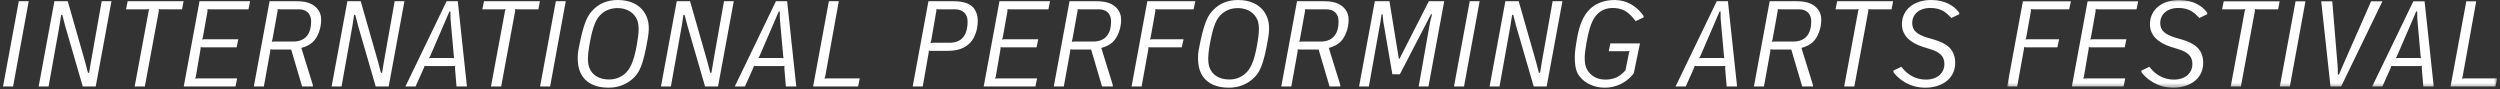
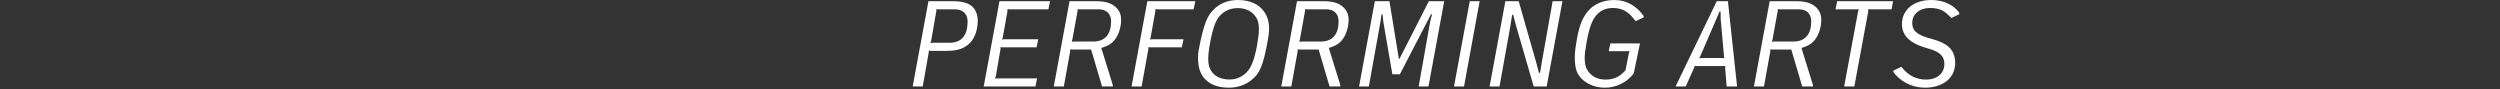
<svg xmlns="http://www.w3.org/2000/svg" height="21" viewBox="0 0 588 21" width="588">
  <rect x="0" y="0" width="588" height="21" fill="#333333" stroke="none" />
  <mask id="a" fill="#fff">
-     <path d="m0 0h115.26v20.622h-115.26z" fill="#fff" fill-rule="evenodd" />
-   </mask>
+     </mask>
  <g fill="#fff" fill-rule="evenodd" transform="translate(.715)">
    <path d="m104.288 20.339h10.583l.389-1.903h-7.864l-.447.056.181-.483 3.197-17.723h-2.331zm-12.897-6.648.299-.51 3.767-8.72.747-1.761h.239l.031 1.761.775 8.72.092.51-.451-.055h-5.05zm-5.531 6.648h2.392l1.944-4.348.177-.51.42.058h6.309l.477-.058-.061.51.358 4.348h2.454l-2.153-20.053h-2.631zm-9.812 0h2.511l9.714-20.053h-2.661l-6.844 15.537-.717 1.705h-.269l-.031-1.705-1.283-15.537h-2.603zm-11.916 0h2.361l3.674-20.053h-2.33zm-11.547 0h2.39l3.29-17.725v-.484l.447.059h5.023l.358-1.903h-13.153l-.389 1.903h5.022l.45-.059-.15.484zm-18.821-4.261-.327-.37-1.884.909c0 .286.031.369.209.597l.15.172c1.136 1.306 3.436 3.236 7.175 3.236 3.675 0 7.022-1.93 7.022-5.849 0-3.267-2.122-4.631-5.049-5.485l-1.675-.483c-2.212-.738-3.378-1.588-3.378-3.38 0-1.986 1.524-3.55 4.274-3.55 2.481 0 3.647 1.052 4.545 1.961l.389.397 1.88-.908c0-.286-.058-.37-.239-.598l-.119-.141c-.925-1.109-2.928-2.586-6.247-2.586-4.184 0-6.903 2.33-6.903 5.712 0 2.696 2.061 4.401 4.93 5.311l1.734.538c2.153.684 3.319 1.564 3.319 3.495 0 2.13-1.644 3.663-4.336 3.663-2.808 0-4.542-1.505-5.47-2.641zm-18.544 4.261h12.167l.389-1.903h-9.448l-.447.056.178-.483 1.108-6.448.028-.483.45.058h8.011l.389-1.903h-8.011l-.508.055.177-.483 1.106-6.191v-.484l.45.059h9.175l.389-1.903h-11.895zm-15.22 0h2.362l1.583-8.778.03-.483.45.058h7.384l.416-1.903h-7.413l-.506.055.177-.483 1.106-6.191v-.484l.45.059h8.548l.419-1.903h-11.3z" mask="url(#a)" transform="translate(471.366)" />
    <path d="m446.799 16.078-.329-.369-1.882.909c0 .285.03.368.207.596l.151.17c1.136 1.309 3.436 3.239 7.175 3.239 3.675 0 7.022-1.93 7.022-5.85 0-3.267-2.122-4.631-5.05-5.483l-1.675-.484c-2.211-.739-3.378-1.589-3.378-3.381 0-1.986 1.525-3.549 4.276-3.549 2.48 0 3.647 1.053 4.543 1.961l.39.397 1.883-.909c0-.286-.061-.369-.242-.596l-.119-.142c-.926-1.109-2.928-2.586-6.248-2.586-4.183 0-6.902 2.33-6.902 5.711 0 2.697 2.061 4.403 4.93 5.311l1.733.539c2.153.683 3.32 1.563 3.32 3.494 0 2.13-1.645 3.664-4.336 3.664-2.808 0-4.541-1.506-5.469-2.642zm-13.767 4.261h2.391l3.287-17.725v-.483l.45.058h5.022l.358-1.903h-13.152l-.39 1.903h5.023l.446-.058-.147.483zm-7.745-15.311c0 2.814-1.225 4.745-4.244 4.745h-4.576l-.446.055.15-.48 1.225-6.734.03-.483.417.058h4.544c1.795 0 2.9 1.023 2.9 2.839zm.328 4.914c1.286-1.164 2.034-3.322 2.034-5.311 0-1.081-.328-1.789-.687-2.3-.808-1.109-2.153-2.045-5.023-2.045h-6.427l-3.705 20.053h2.36l1.495-8.266v-.483l.447.058h4.483l2.573 8.691h2.542c0-.169-.031-.369-.092-.597l-2.631-8.464c1.106-.313 1.945-.711 2.631-1.336zm-26.706 3.75.298-.511 3.766-8.719.747-1.761h.239l.03 1.761.779 8.719.088.511-.447-.055h-5.053zm-5.53 6.647h2.391l1.941-4.346.181-.512.417.059h6.308l.478-.059-.058.512.358 4.346h2.45l-2.153-20.053h-2.63zm-12.018-3.55c-1.255 1.334-2.599 1.931-4.482 1.931-1.615 0-2.989-.597-3.887-1.734-.477-.593-.986-1.391-.986-3.38 0-1.05.208-2.273.447-3.719.658-3.523 1.317-5.342 2.572-6.62.898-.88 2.092-1.391 3.557-1.391 2.032 0 3.496.683 4.932 2.499l.478.597 1.914-.908c-.03-.285-.089-.427-.239-.597l-.331-.397c-1.374-1.678-3.497-3.069-6.335-3.069-2.331 0-4.334.766-5.681 2.046-1.703 1.59-2.569 3.948-3.109 6.901-.327 1.847-.536 3.297-.536 4.433 0 2.784.508 3.778 1.165 4.628 1.255 1.592 3.408 2.614 5.918 2.614 2.69 0 4.873-1.278 6.067-2.555l.509-.54c.12-.114.211-.255.269-.569l1.406-6.761h-6.964l-.389 1.847h4.422l.48-.055-.149.48-.809 4.064zm-31.722 3.55h2.33l2.573-14.317.386-2.527h.27l.657 2.527 4.157 14.317h3.047l3.709-20.053h-2.304l-2.542 14.315-.416 2.527h-.269l-.659-2.527-4.094-14.315h-3.139zm-8.378 0h2.362l3.674-20.053h-2.33zm-22.322 0h2.299l2.723-15.169.267-1.816h.239l.181 1.788 2.121 12.328h1.765l6.397-12.328.925-1.788h.238l-.447 1.816-2.689 15.169h2.3l3.709-20.053h-3.62l-6.903 13.547h-.149l-2.211-13.547h-3.44zm-4.82-15.311c0 2.814-1.225 4.745-4.244 4.745h-4.572l-.45.055.149-.48 1.225-6.734.031-.483.42.058h4.541c1.795 0 2.9 1.023 2.9 2.839zm.331 4.914c1.284-1.164 2.031-3.322 2.031-5.311 0-1.081-.328-1.789-.687-2.3-.808-1.109-2.153-2.045-5.022-2.045h-6.427l-3.706 20.053h2.361l1.494-8.266v-.483l.451.058h4.483l2.569 8.691h2.542c0-.169-.03-.369-.089-.597l-2.631-8.464c1.105-.313 1.942-.711 2.631-1.336zm-20.565 8.664c1.645-1.42 2.543-3.066 3.679-9.686.119-.708.18-1.365.208-1.958.061-1.99-.509-3.298-1.164-4.233-1.167-1.62-3.139-2.728-6.159-2.728-2.392 0-4.214.825-5.531 2.075-1.583 1.474-2.48 3.208-3.705 9.714-.119.597-.149 1.135-.149 1.788 0 2.245.508 3.581 1.313 4.631 1.109 1.45 3.051 2.414 5.919 2.414 2.392 0 4.215-.822 5.589-2.017zm1.078-8.066c-.716 4.033-1.614 5.794-2.869 6.844-.958.797-2.153 1.309-3.647 1.309-2.183 0-3.617-.882-4.334-2.104-.33-.538-.658-1.278-.658-2.756 0-.766.089-1.76.328-3.125.839-4.771 1.645-6.446 2.961-7.524.955-.797 2.15-1.28 3.705-1.28 1.972 0 3.468.88 4.245 2.13.328.511.686 1.195.686 2.813 0 .965-.147 2.187-.417 3.693zm-29.533 9.799h2.361l1.586-8.777.028-.484.45.059h7.383l.416-1.903h-7.411l-.508.056.179-.484 1.108-6.192v-.483l.446.058h8.551l.416-1.903h-11.297zm-4.816-15.311c0 2.814-1.225 4.745-4.245 4.745h-4.575l-.448.055.15-.48 1.225-6.734.031-.483.417.058h4.545c1.793 0 2.9 1.023 2.9 2.839zm.327 4.914c1.286-1.164 2.033-3.322 2.033-5.311 0-1.081-.328-1.789-.689-2.3-.805-1.109-2.149-2.045-5.019-2.045h-6.428l-3.706 20.053h2.362l1.494-8.266v-.483l.448.058h4.483l2.572 8.691h2.539c0-.169-.028-.369-.089-.597l-2.631-8.464c1.106-.313 1.945-.711 2.631-1.336zm-30.289 10.397h12.166l.389-1.903h-9.447l-.447.056.18-.483 1.106-6.447.031-.484.447.059h8.011l.389-1.903h-8.012l-.508.056.179-.484 1.108-6.192v-.483l.446.058h9.178l.386-1.903h-11.894zm-3.55-9.941c1.075-.908 2.153-2.756 2.153-5.598 0-1.136-.358-2.071-.778-2.669-.717-1.078-2.153-1.845-4.962-1.845h-5.858l-3.708 20.053h2.361l1.405-7.952.03-.484.448.055h3.828c2.57 0 4.006-.625 5.081-1.56zm-.239-5.398c0 3.467-1.495 5.056-4.306 5.056h-4.006l-.447.086.181-.511 1.225-7.017.03-.483.417.058h3.975c1.883 0 2.931 1.192 2.931 2.811z" />
-     <path d="m190.53 20.339h10.58l.39-1.903h-7.861l-.448.056.178-.483 3.2-17.723h-2.333zm-12.897-6.648.297-.51 3.766-8.721.748-1.76h.238l.031 1.76.778 8.721.089.51-.447-.055h-5.053zm-5.531 6.648h2.392l1.942-4.348.18-.51.416.058h6.309l.478-.058-.059.51.359 4.348h2.45l-2.153-20.053h-2.63zm-17.359 0h2.334l2.57-14.317.388-2.528h.269l.659 2.528 4.153 14.317h3.05l3.706-20.053h-2.3l-2.542 14.314-.42 2.528h-.269l-.655-2.528-4.098-14.314h-3.136zm-6.749-1.733c1.641-1.42 2.539-3.067 3.674-9.686.12-.709.181-1.365.209-1.959.061-1.989-.505-3.297-1.164-4.234-1.166-1.618-3.139-2.727-6.159-2.727-2.391 0-4.213.825-5.53 2.075-1.583 1.477-2.481 3.208-3.706 9.714-.119.597-.15 1.136-.15 1.789 0 2.245.509 3.58 1.317 4.631 1.106 1.45 3.047 2.413 5.916 2.413 2.392 0 4.217-.821 5.593-2.016zm1.075-8.068c-.717 4.035-1.615 5.795-2.87 6.848-.956.795-2.153 1.306-3.647 1.306-2.181 0-3.617-.881-4.334-2.103-.331-.539-.658-1.278-.658-2.756 0-.767.089-1.76.327-3.125.839-4.772 1.645-6.446 2.962-7.525.956-.797 2.149-1.281 3.705-1.281 1.973 0 3.467.881 4.245 2.131.328.512.689 1.195.689 2.814 0 .964-.15 2.186-.419 3.691zm-22.757 9.801h2.362l3.677-20.053h-2.333zm-11.547 0h2.392l3.289-17.725v-.484l.447.059h5.022l.358-1.903h-13.152l-.39 1.903h5.023l.45-.059-.15.484zm-14.595-6.648.298-.51 3.767-8.721.747-1.76h.239l.03 1.76.778 8.721.089.51-.447-.055h-5.053zm-5.531 6.648h2.392l1.942-4.348.181-.51.419.058h6.306l.478-.058-.058.51.358 4.348h2.45l-2.151-20.053h-2.629zm-17.357 0h2.333l2.569-14.317.39-2.528h.269l.658 2.528 4.152 14.317h3.051l3.705-20.053h-2.3l-2.542 14.314-.419 2.528h-.266l-.659-2.528-4.095-14.314h-3.138zm-4.817-15.311c0 2.814-1.225 4.744-4.244 4.744h-4.576l-.447.056.149-.481 1.226-6.733.031-.484.416.059h4.545c1.795 0 2.9 1.022 2.9 2.839zm.327 4.913c1.287-1.163 2.034-3.321 2.034-5.311 0-1.078-.328-1.788-.686-2.3-.808-1.108-2.153-2.044-5.023-2.044h-6.427l-3.705 20.053h2.36l1.494-8.266v-.484l.448.059h4.483l2.572 8.691h2.542c0-.17-.03-.37-.092-.597l-2.63-8.464c1.106-.314 1.945-.712 2.63-1.337zm-30.288 10.398h12.166l.39-1.903h-9.445l-.45.056.18-.483 1.105-6.448.031-.483.447.058h8.012l.389-1.903h-8.011l-.509.055.181-.483 1.105-6.191v-.484l.448.059h9.178l.388-1.903h-11.898zm-11.545 0h2.392l3.286-17.725v-.484l.45.059h5.019l.361-1.903h-13.153l-.389 1.903h5.023l.447-.059-.15.484zm-22.581 0h2.331l2.571-14.317.389-2.528h.27l.656 2.528 4.155 14.317h3.051l3.705-20.053h-2.303l-2.539 14.314-.419 2.528h-.27l-.658-2.528-4.095-14.314h-3.139zm-8.378 0h2.362l3.677-20.053h-2.333z" />
  </g>
</svg>